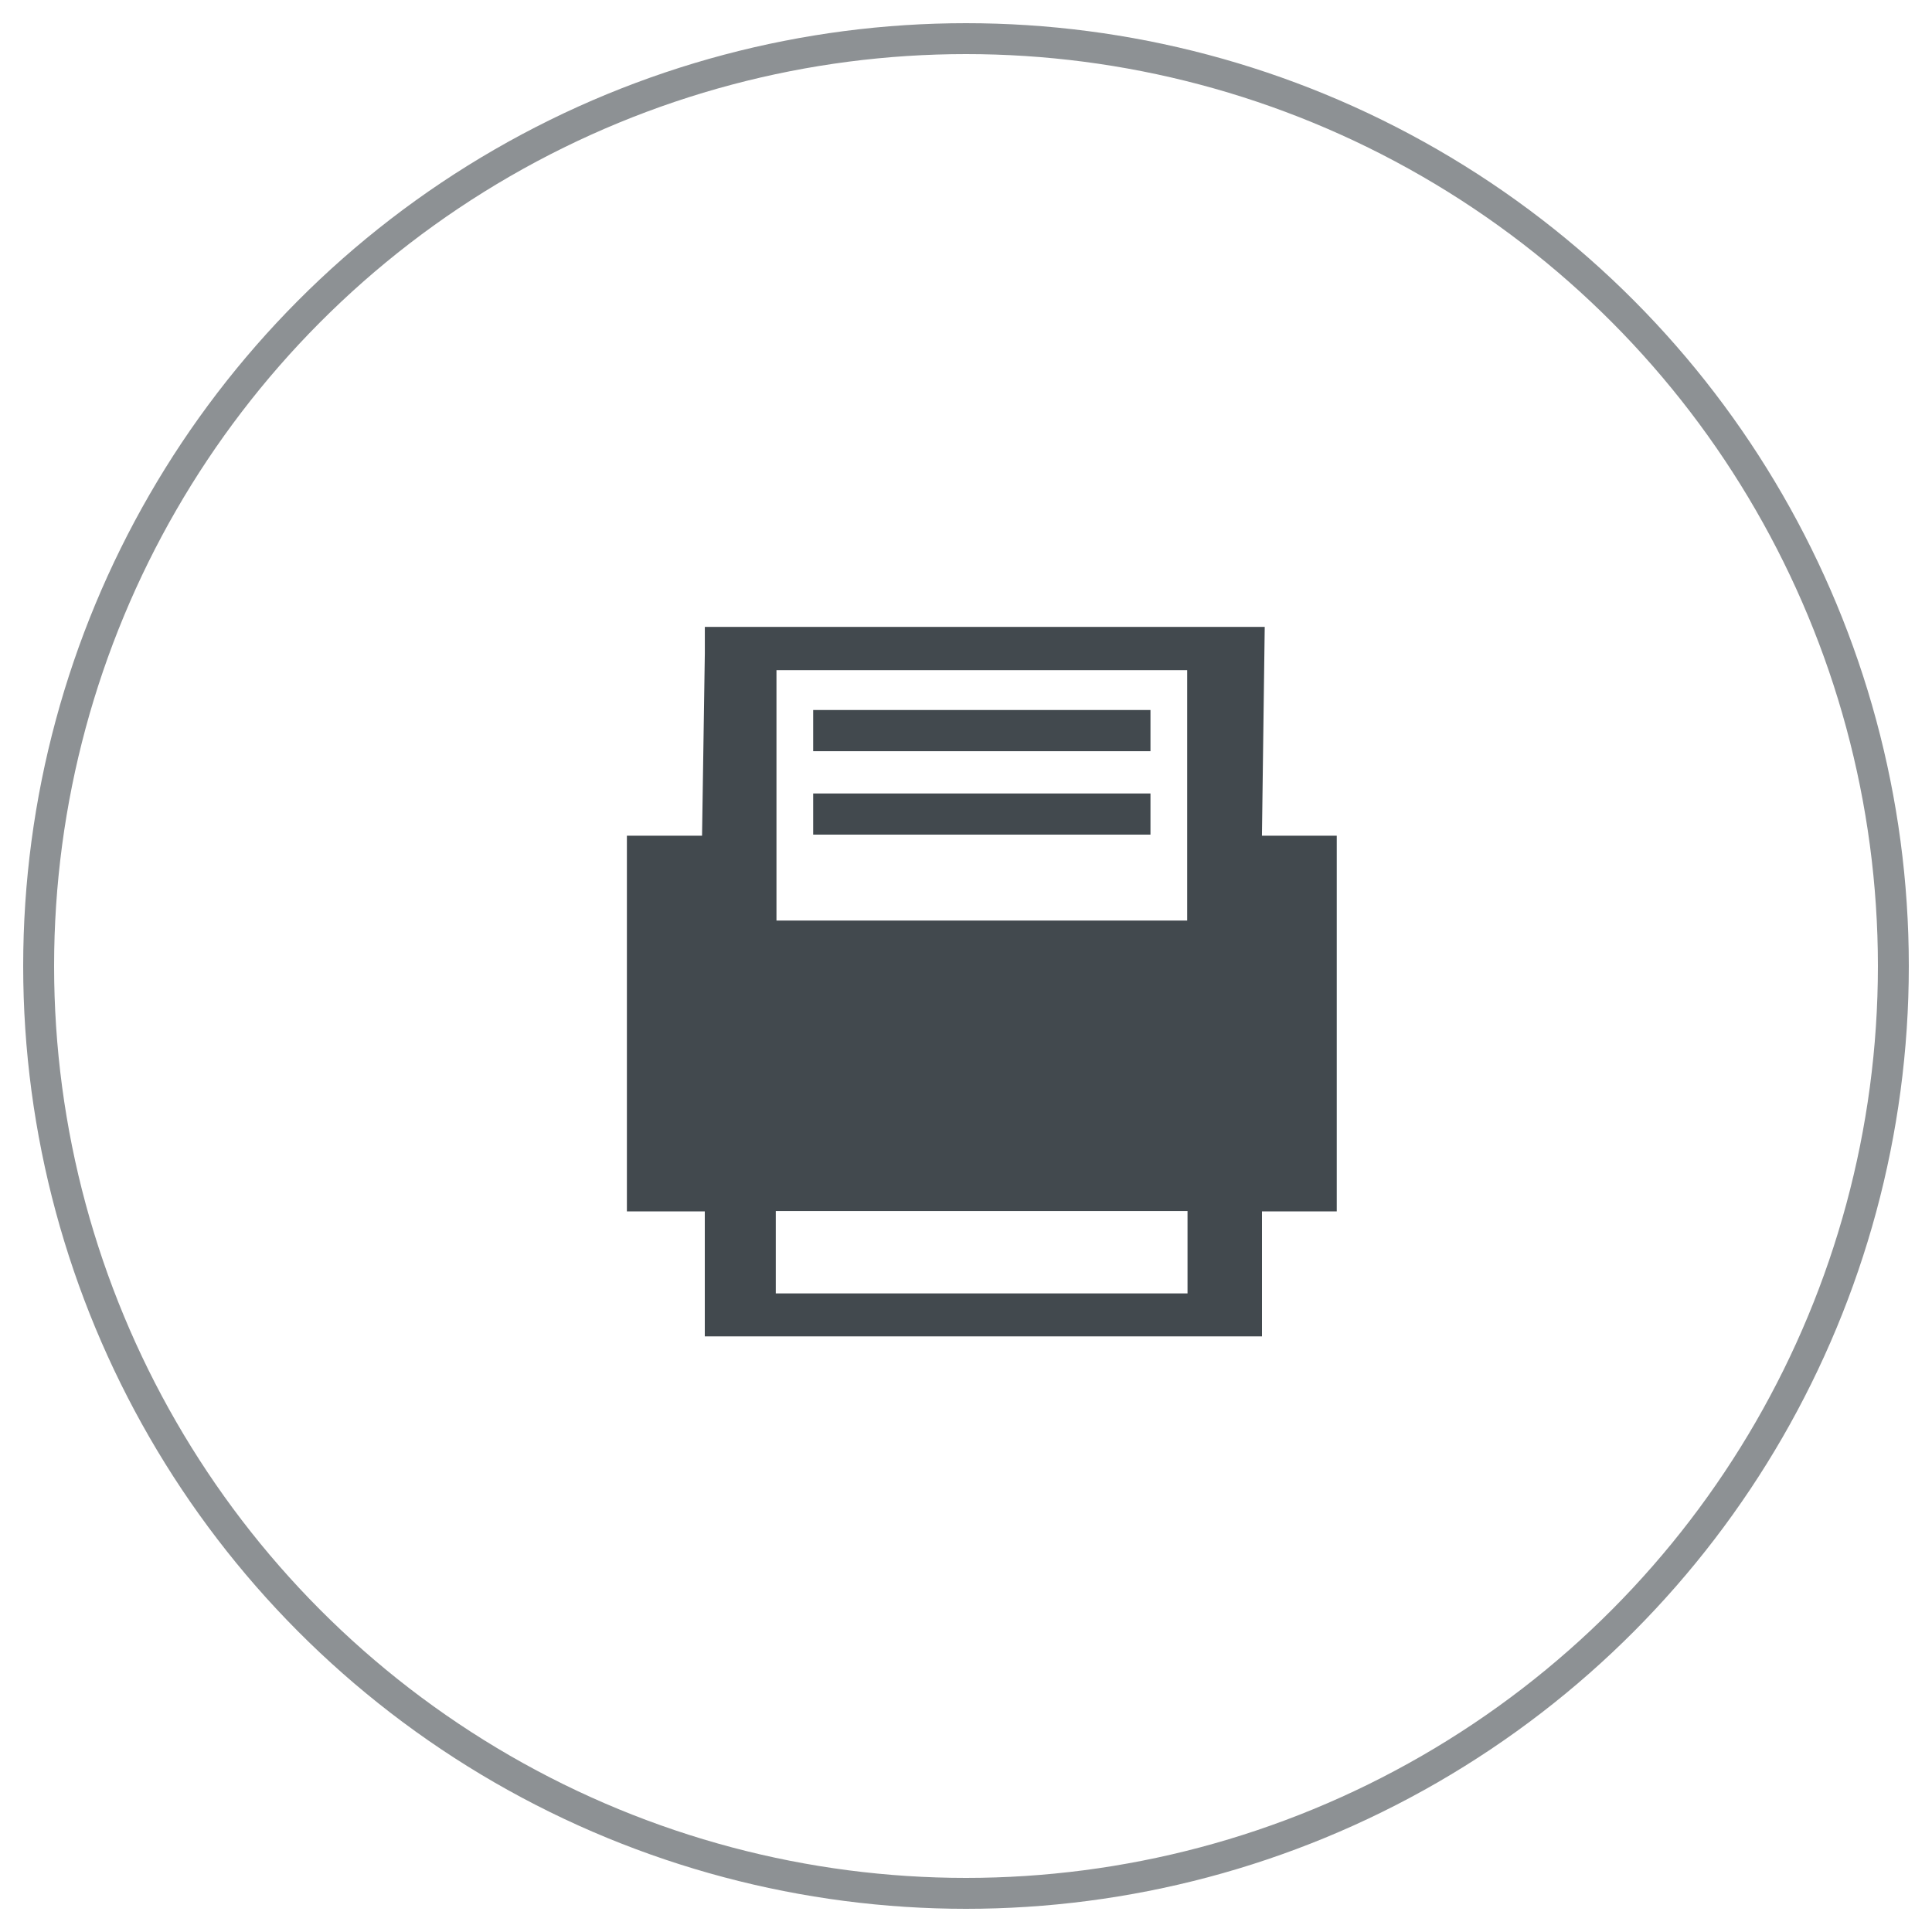
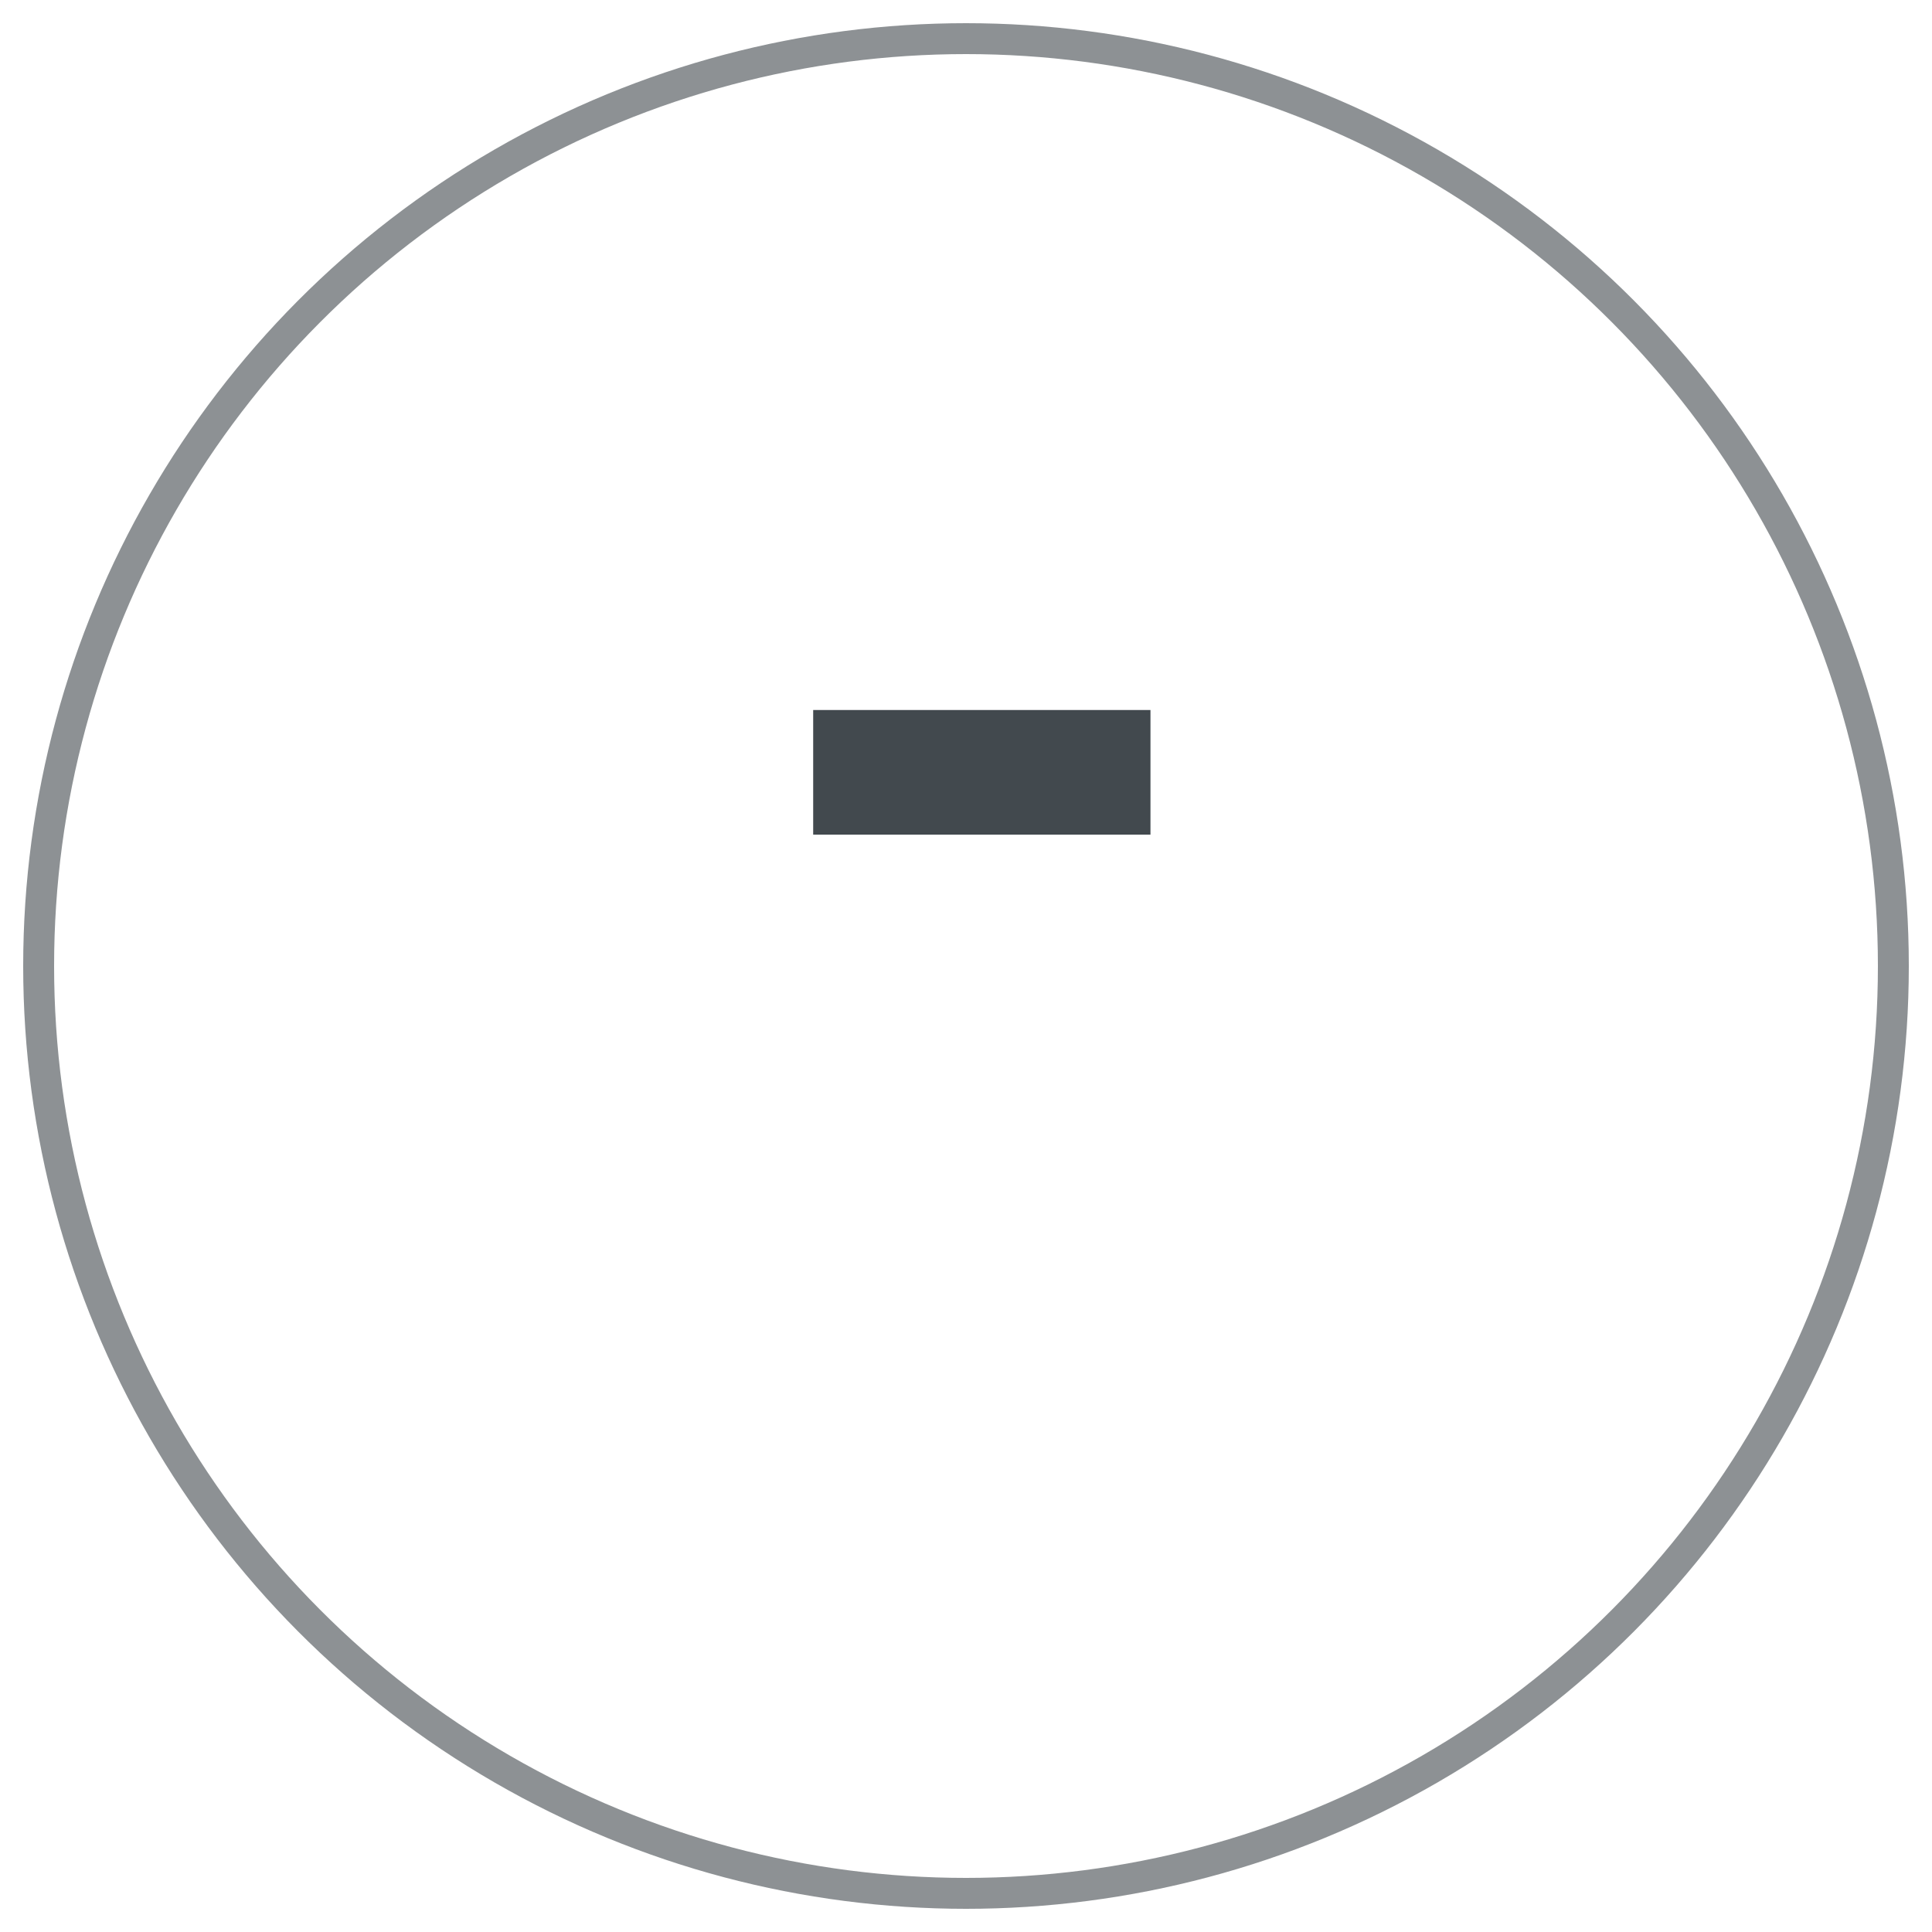
<svg xmlns="http://www.w3.org/2000/svg" width="50" height="50">
  <g transform="translate(1 1)" fill="none" fill-rule="evenodd">
    <circle stroke="#42494E" stroke-width=".8" opacity=".6" cx="24" cy="24" r="24" />
    <g fill-rule="nonzero" fill="#42494E">
-       <path d="M20.045 17.375h8.729v1.066h-8.729v-1.066zm0 2.16h8.729V20.6h-8.729v-1.067z" />
-       <path d="M31.731 15.224h-14.49v.681l-.072 4.723h-1.945v9.723h2.016v3.235h14.42v-3.235h1.935v-9.723h-1.936l.072-5.404zm-12.636 1.12h10.629v6.48H19.095v-6.48zm10.638 16.13H19.077v-2.132h10.656v2.133z" />
+       <path d="M20.045 17.375h8.729v1.066h-8.729v-1.066zh8.729V20.6h-8.729v-1.067z" />
    </g>
  </g>
</svg>